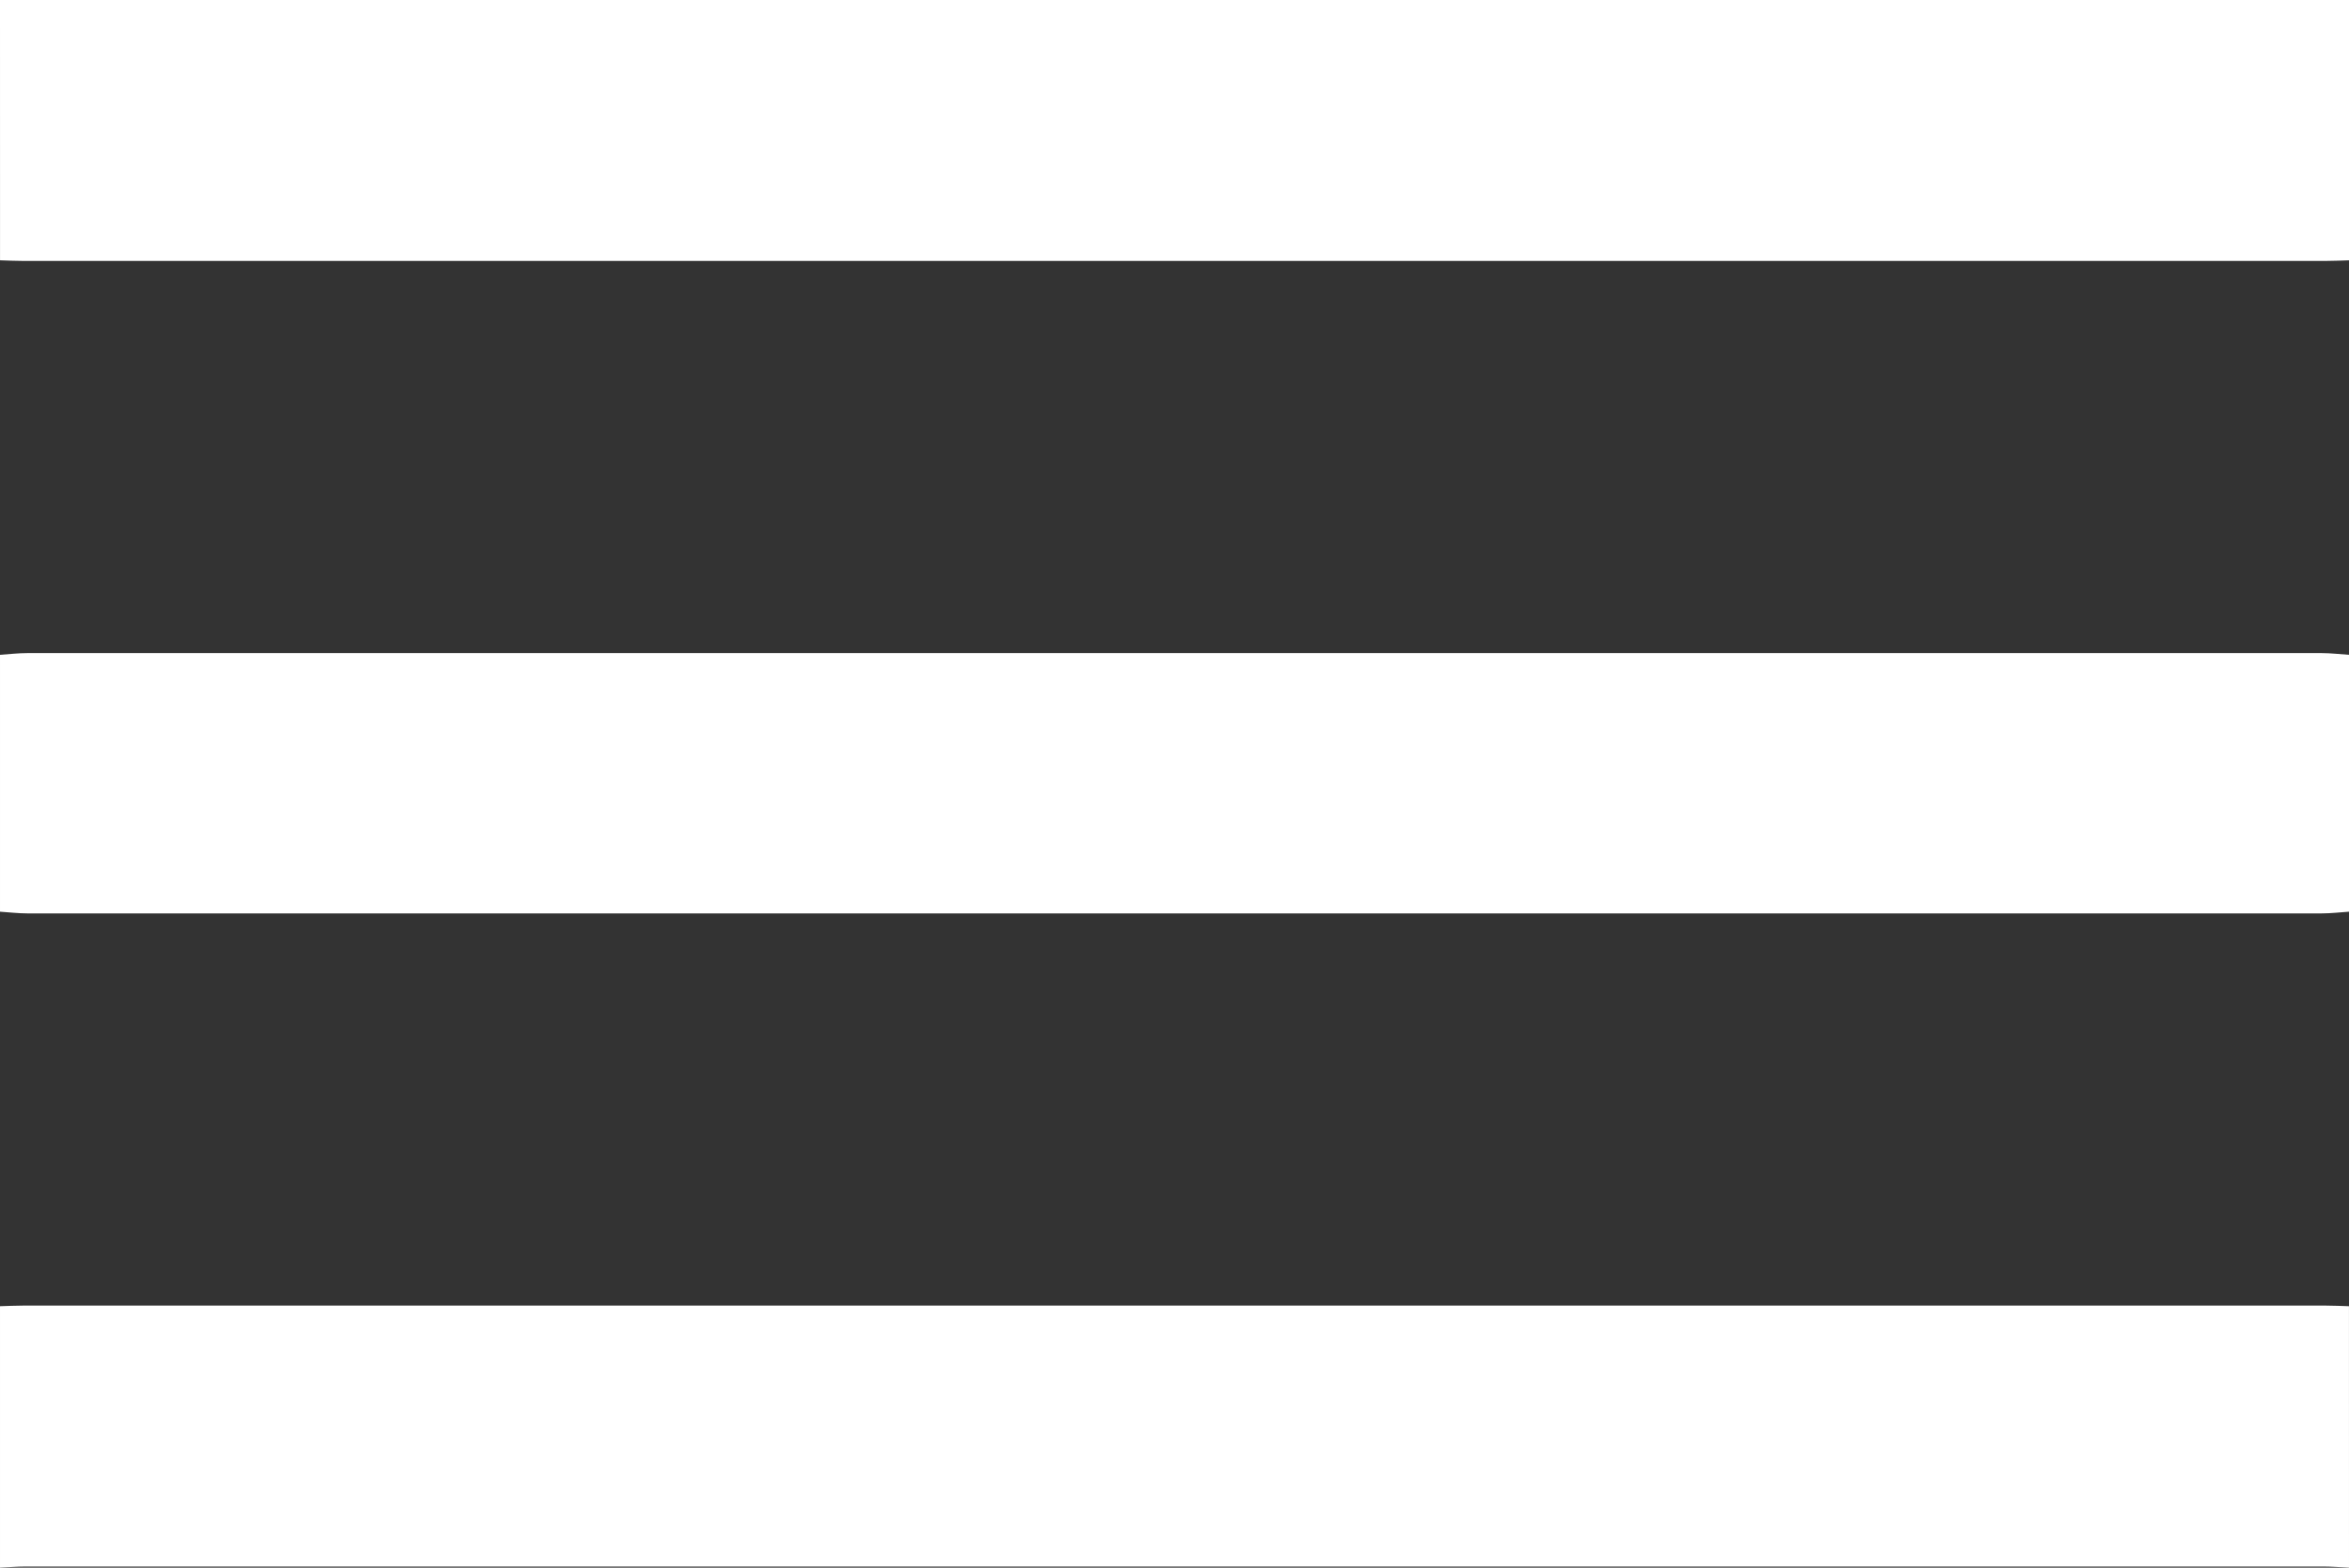
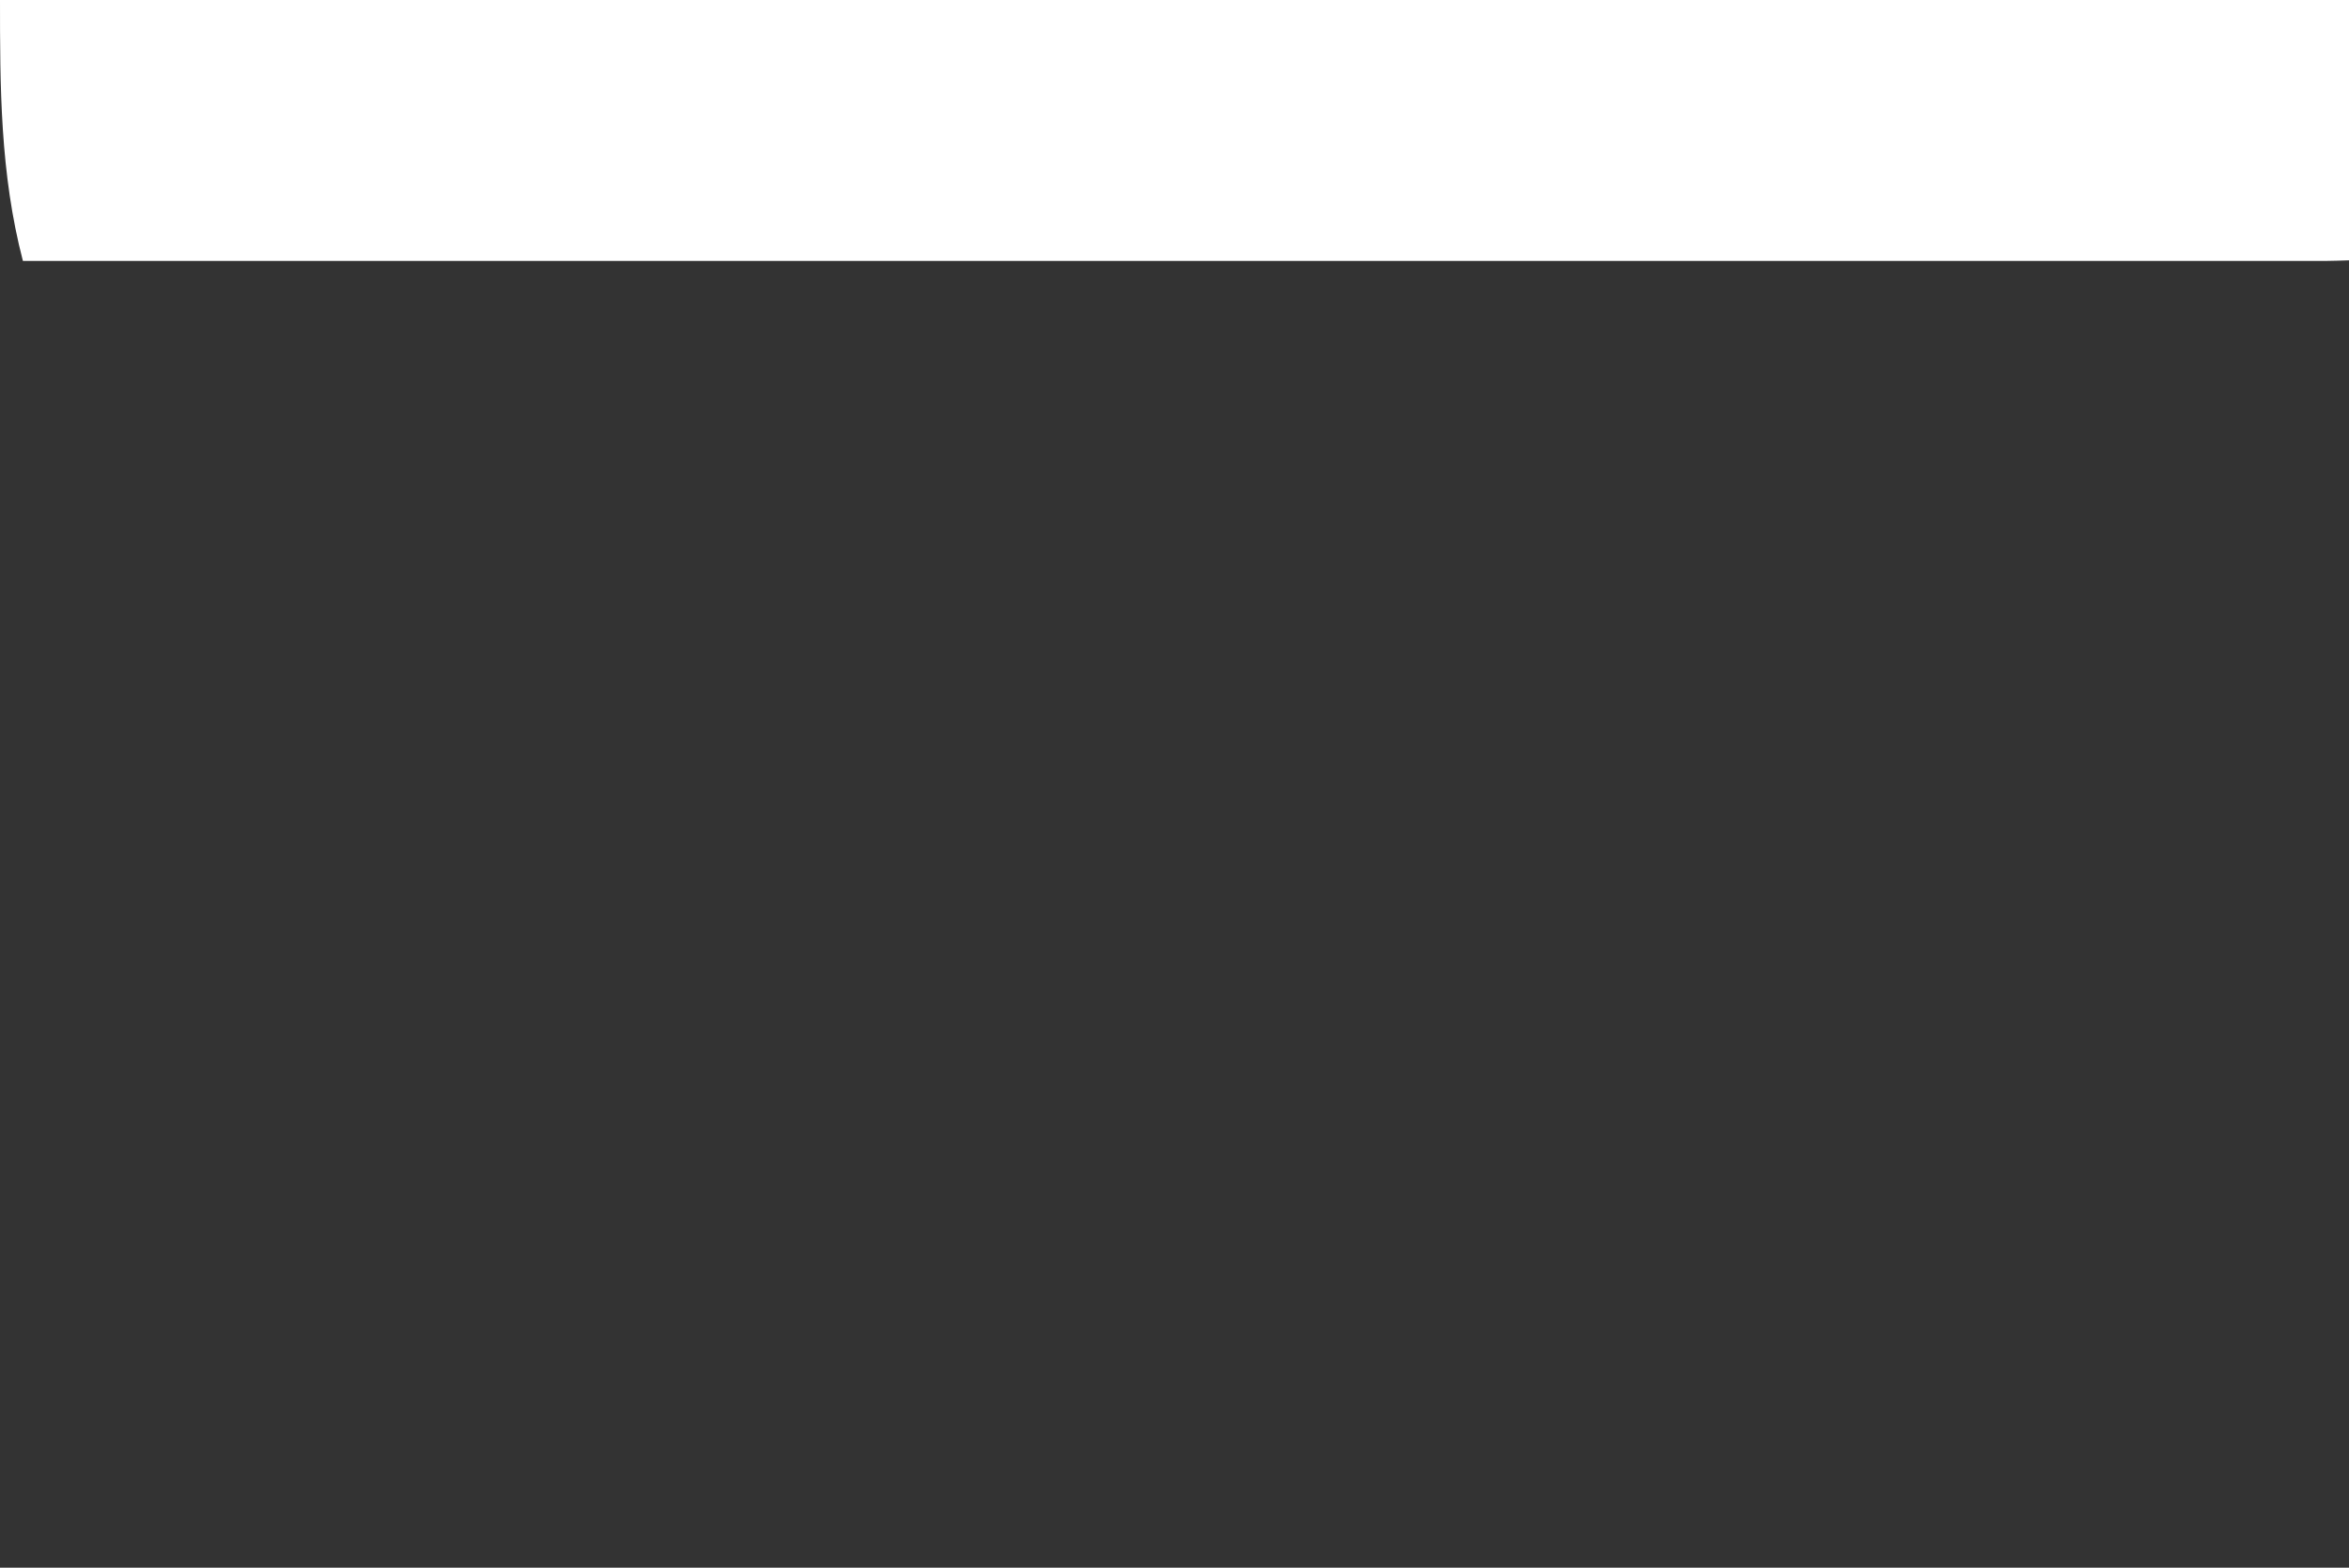
<svg xmlns="http://www.w3.org/2000/svg" id="Слой_1" x="0px" y="0px" width="76.918px" height="51.34px" viewBox="0 0 76.918 51.34" xml:space="preserve">
  <rect x="0" y="0" width="76.918" height="51.34" fill="#333333" stroke="none" />
  <g>
-     <path fill="#FFFFFF" d="M0-0.039c0.274,0.013,0.548,0.037,0.822,0.037C25.913,0,51.005,0,76.096-0.001 c0.274,0,0.548-0.024,0.822-0.037c0,2.854,0,5.709,0,8.563c-0.25,0.007-0.5,0.02-0.749,0.02c-25.14,0.001-50.28,0.001-75.419,0 c-0.25,0-0.5-0.013-0.749-0.02C0,5.67,0,2.816,0-0.039z" />
-     <path fill="#FFFFFF" d="M76.918,51.34c-0.274-0.013-0.548-0.037-0.822-0.037c-25.091-0.002-50.183-0.002-75.274,0 c-0.274,0-0.548,0.024-0.822,0.037c0-2.854,0-5.709,0-8.563c0.25-0.007,0.5-0.02,0.749-0.02c25.14-0.001,50.28-0.001,75.419,0 c0.25,0,0.5,0.013,0.749,0.02C76.918,45.632,76.918,48.486,76.918,51.34z" />
-     <path fill="#FFFFFF" d="M76.918,29.857c-0.298,0.02-0.595,0.056-0.893,0.056c-25.044,0.003-50.088,0.003-75.132,0 c-0.298,0-0.595-0.037-0.893-0.056c0-2.804,0-5.609,0-8.413c0.298-0.02,0.595-0.056,0.893-0.056 c25.044-0.003,50.088-0.003,75.132,0c0.298,0,0.595,0.037,0.893,0.056C76.918,24.249,76.918,27.053,76.918,29.857z" />
+     <path fill="#FFFFFF" d="M0-0.039c0.274,0.013,0.548,0.037,0.822,0.037C25.913,0,51.005,0,76.096-0.001 c0.274,0,0.548-0.024,0.822-0.037c0,2.854,0,5.709,0,8.563c-0.25,0.007-0.5,0.02-0.749,0.02c-25.14,0.001-50.28,0.001-75.419,0 C0,5.67,0,2.816,0-0.039z" />
  </g>
</svg>